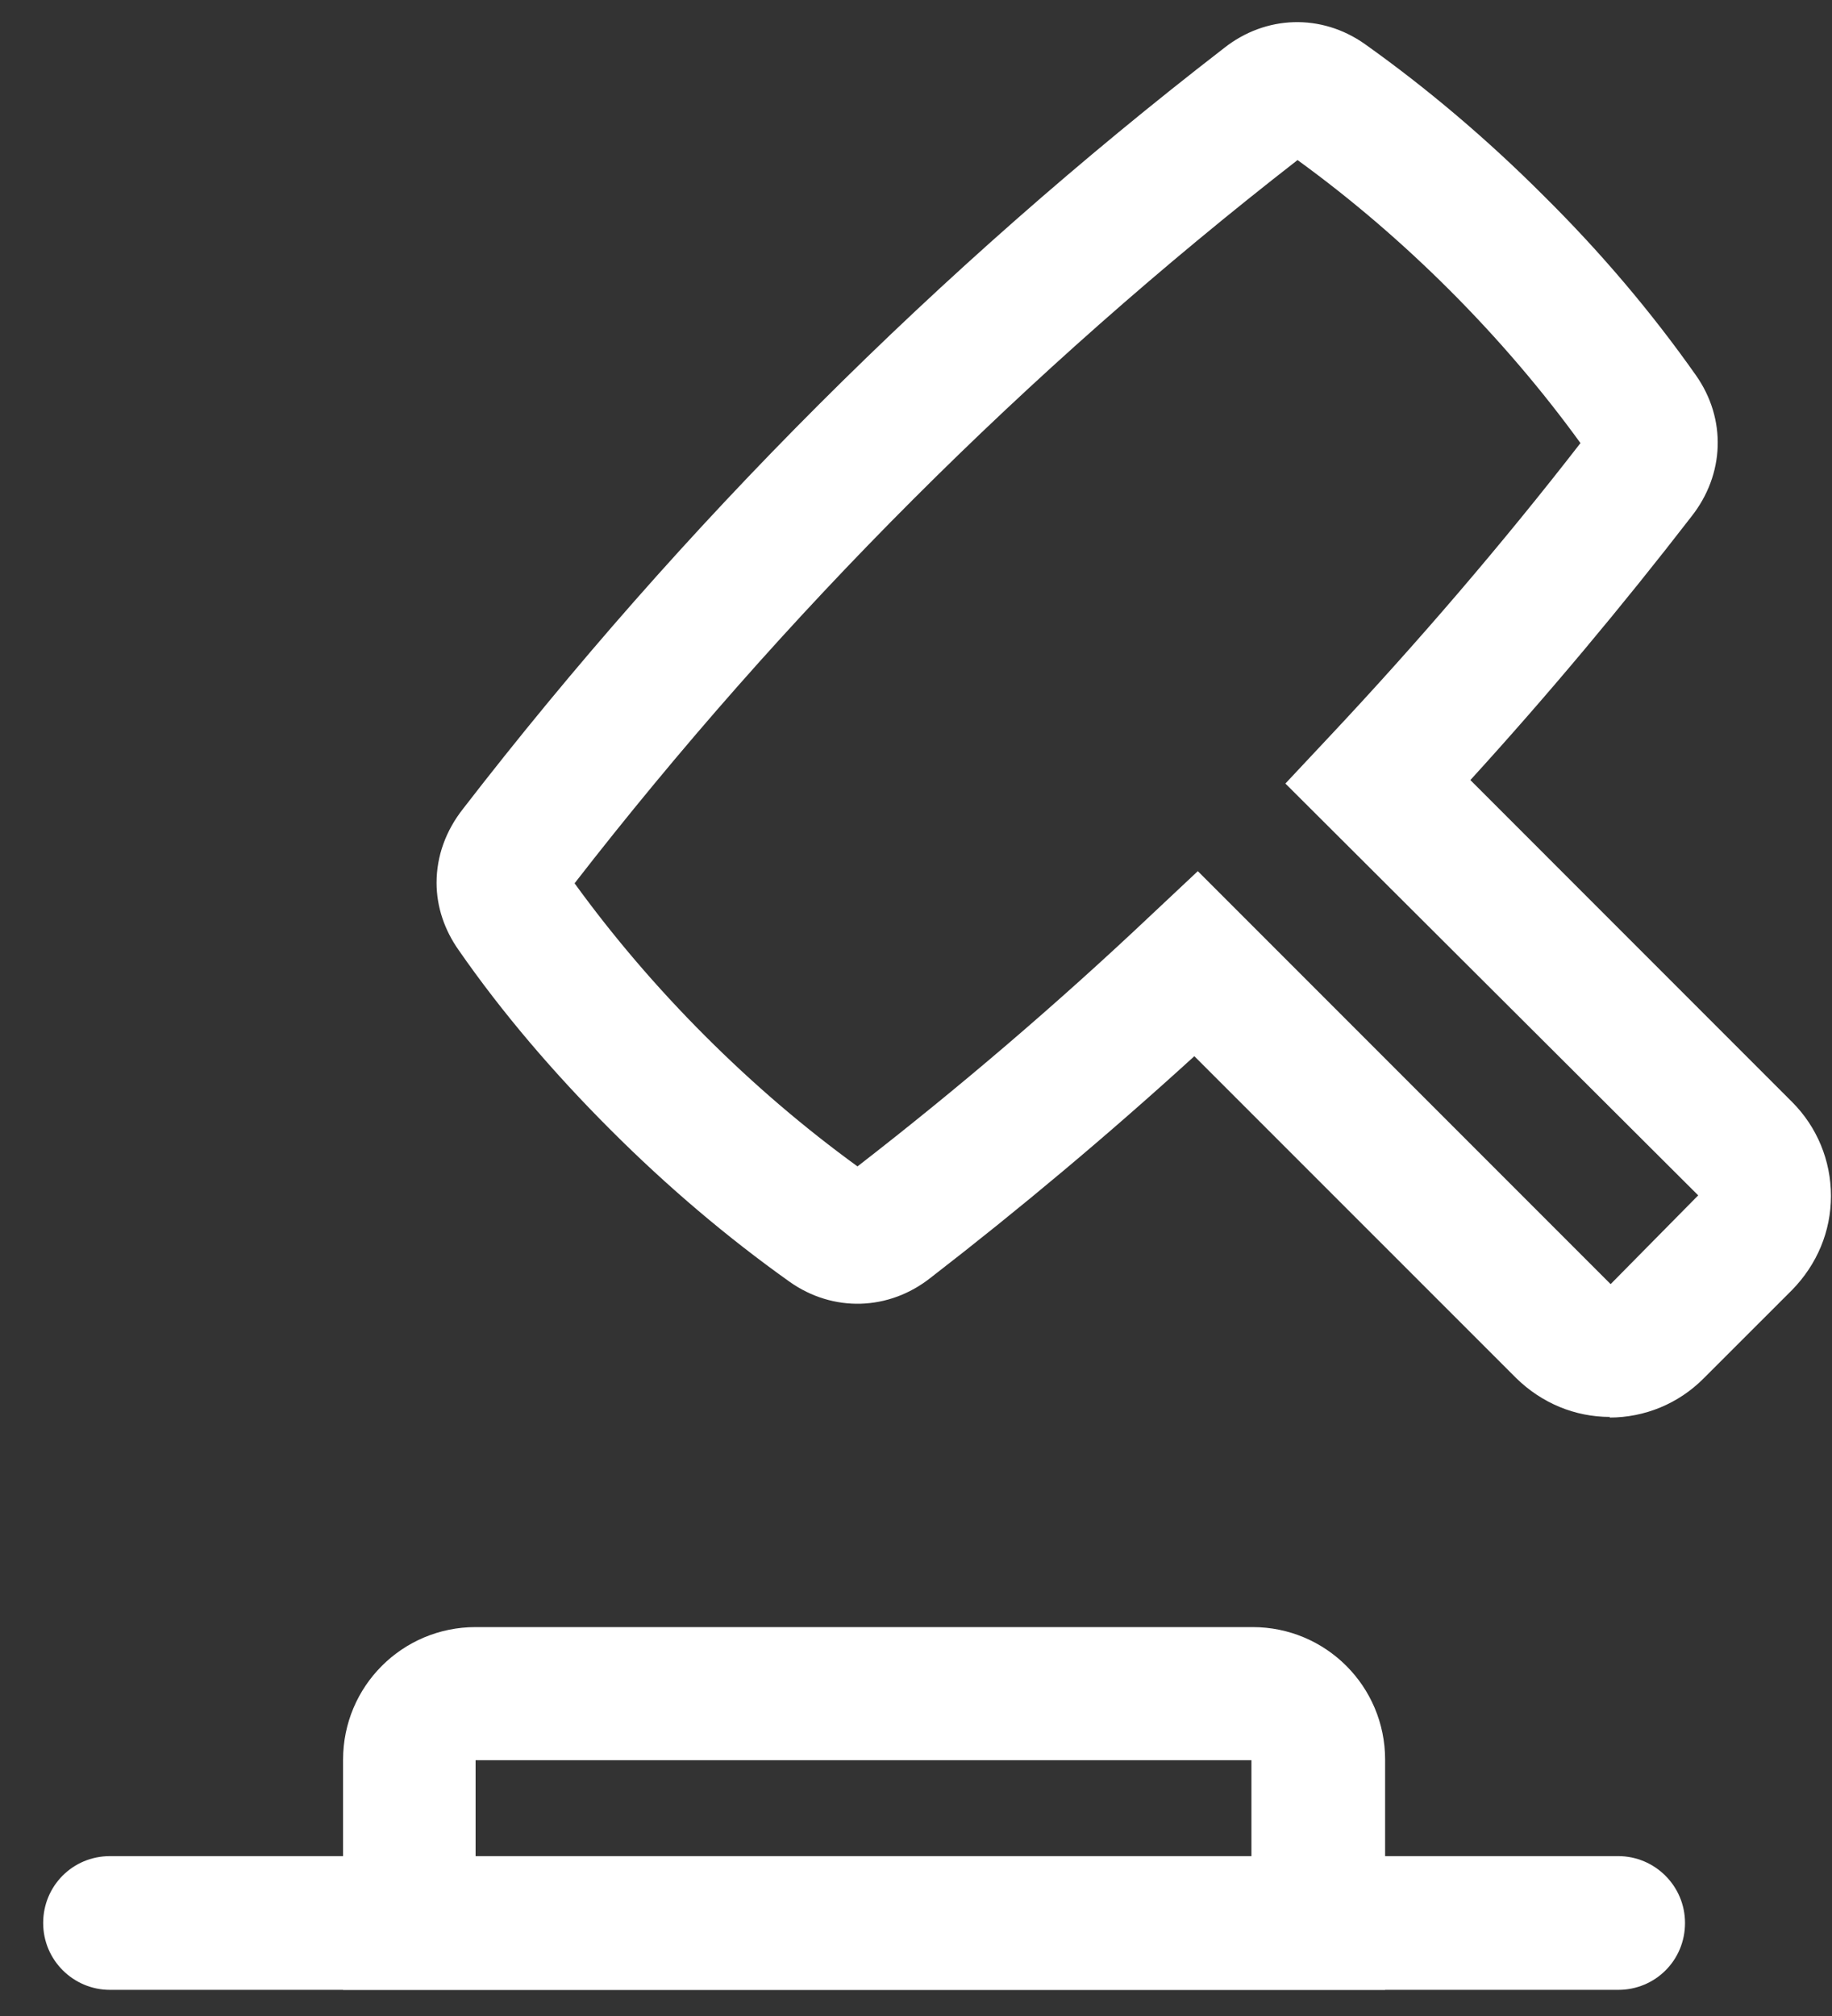
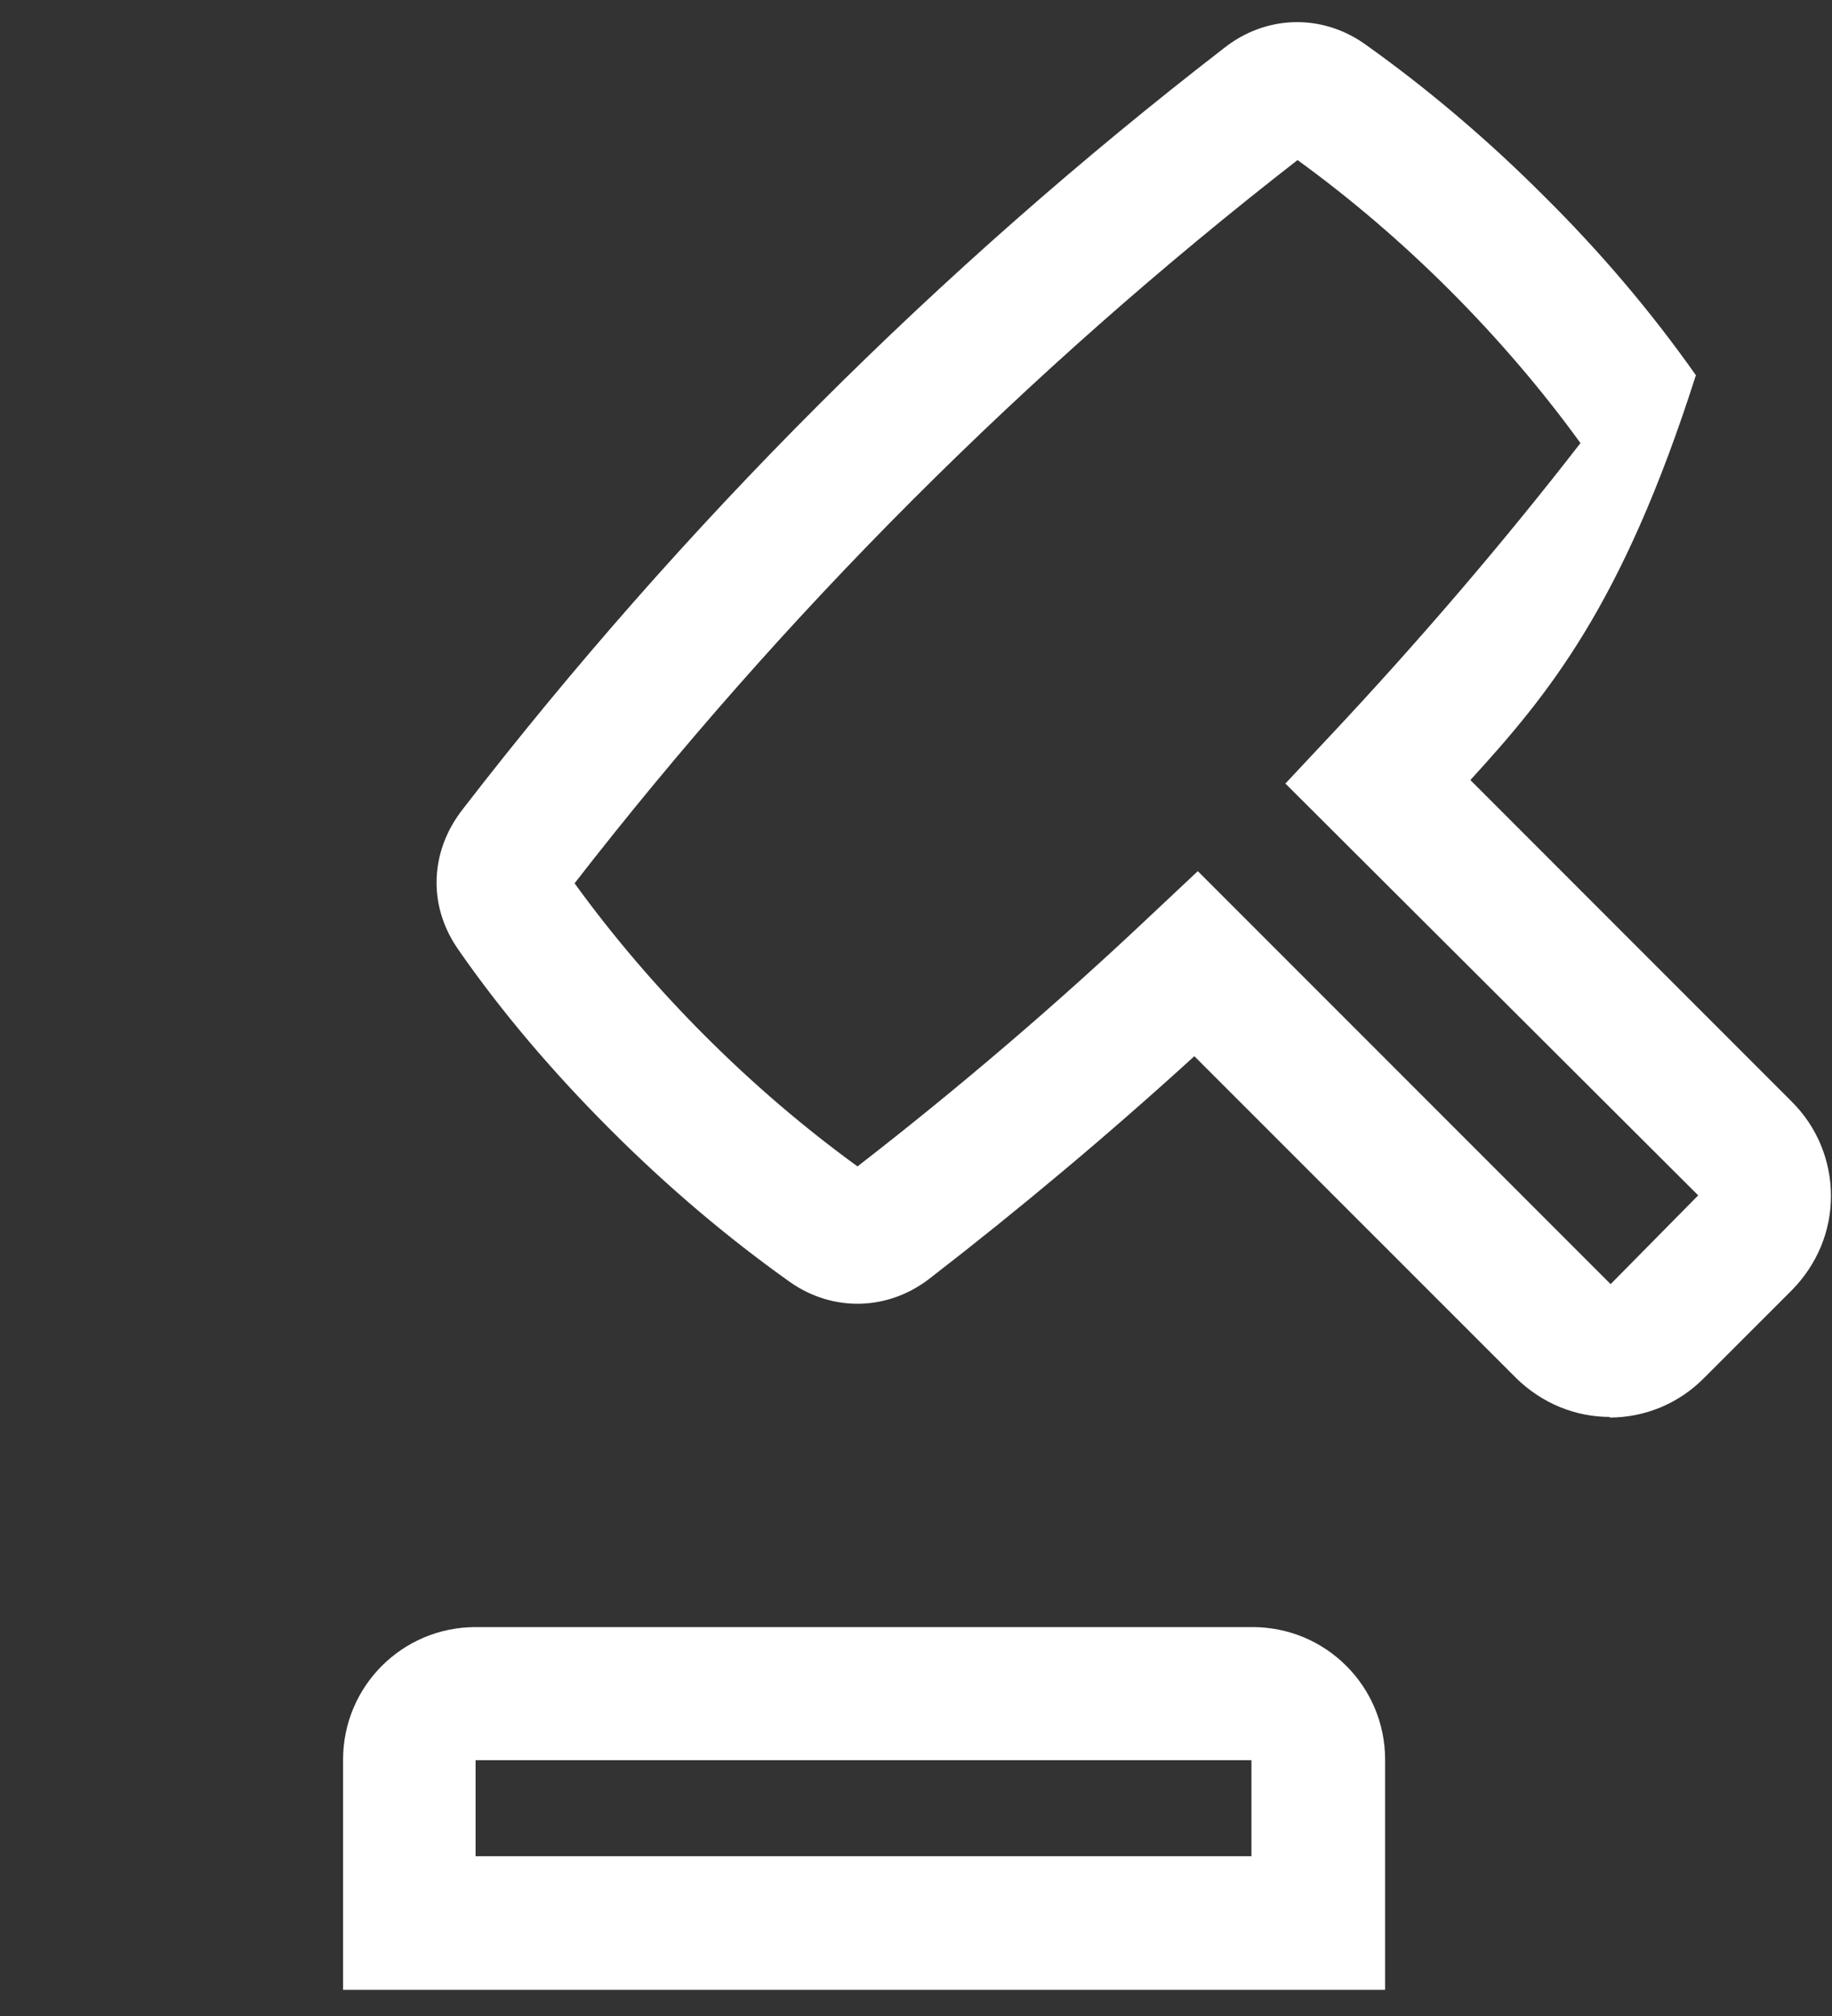
<svg xmlns="http://www.w3.org/2000/svg" width="30" height="33" viewBox="0 0 30 33" fill="none">
  <rect x="0" y="0" width="30" height="33" fill="#333333" stroke="none" />
-   <path d="M26.366 23.194C25.787 23.194 25.245 22.966 24.828 22.558L19.558 17.289C18.153 18.57 16.701 19.786 15.239 20.916C14.555 21.457 13.643 21.485 12.931 20.982C11.915 20.26 10.928 19.425 9.998 18.494C9.067 17.564 8.222 16.577 7.51 15.551C7.282 15.228 7.149 14.849 7.149 14.45C7.149 14.013 7.301 13.595 7.586 13.235C11.175 8.592 15.371 4.396 20.043 0.788C20.726 0.247 21.638 0.218 22.35 0.721C23.366 1.443 24.353 2.278 25.283 3.209C26.214 4.13 27.049 5.117 27.771 6.142C28.274 6.855 28.245 7.766 27.695 8.459C26.565 9.921 25.35 11.374 24.078 12.769L29.347 18.039C29.755 18.447 29.983 18.998 29.983 19.577C29.983 20.156 29.755 20.697 29.347 21.115L27.894 22.567C27.486 22.976 26.935 23.204 26.356 23.204L26.366 23.194ZM19.615 14.26L26.375 21.02L27.809 19.567L21.049 12.826L21.77 12.057C23.214 10.519 24.6 8.905 25.881 7.253C25.255 6.389 24.533 5.544 23.745 4.756C22.948 3.959 22.112 3.247 21.248 2.62C16.814 6.067 12.836 10.045 9.409 14.459C10.036 15.323 10.748 16.159 11.545 16.956C12.343 17.754 13.178 18.466 14.042 19.093C15.685 17.82 17.299 16.444 18.846 14.982L19.615 14.26Z" fill="white" />
+   <path d="M26.366 23.194C25.787 23.194 25.245 22.966 24.828 22.558L19.558 17.289C18.153 18.57 16.701 19.786 15.239 20.916C14.555 21.457 13.643 21.485 12.931 20.982C11.915 20.26 10.928 19.425 9.998 18.494C9.067 17.564 8.222 16.577 7.51 15.551C7.282 15.228 7.149 14.849 7.149 14.45C7.149 14.013 7.301 13.595 7.586 13.235C11.175 8.592 15.371 4.396 20.043 0.788C20.726 0.247 21.638 0.218 22.35 0.721C23.366 1.443 24.353 2.278 25.283 3.209C26.214 4.13 27.049 5.117 27.771 6.142C26.565 9.921 25.35 11.374 24.078 12.769L29.347 18.039C29.755 18.447 29.983 18.998 29.983 19.577C29.983 20.156 29.755 20.697 29.347 21.115L27.894 22.567C27.486 22.976 26.935 23.204 26.356 23.204L26.366 23.194ZM19.615 14.26L26.375 21.02L27.809 19.567L21.049 12.826L21.77 12.057C23.214 10.519 24.6 8.905 25.881 7.253C25.255 6.389 24.533 5.544 23.745 4.756C22.948 3.959 22.112 3.247 21.248 2.62C16.814 6.067 12.836 10.045 9.409 14.459C10.036 15.323 10.748 16.159 11.545 16.956C12.343 17.754 13.178 18.466 14.042 19.093C15.685 17.82 17.299 16.444 18.846 14.982L19.615 14.26Z" fill="white" />
  <g clip-path="url(#clip0_13_266)">
-     <path d="M26.499 32.572H1.801C1.202 32.572 0.707 32.087 0.707 31.478C0.707 30.869 1.192 30.383 1.801 30.383H26.499C27.098 30.383 27.593 30.869 27.593 31.478C27.593 32.087 27.108 32.572 26.499 32.572Z" fill="white" />
    <path d="M22.682 32.572H5.618V28.804C5.618 27.604 6.588 26.634 7.788 26.634H20.512C21.712 26.634 22.682 27.604 22.682 28.804V32.572ZM7.797 30.384H20.493V28.813H7.788V30.384H7.797Z" fill="white" />
  </g>
  <defs>
    <clipPath id="clip0_13_266">
      <rect width="26.886" height="5.948" fill="white" transform="translate(0.707 26.624)" />
    </clipPath>
  </defs>
</svg>